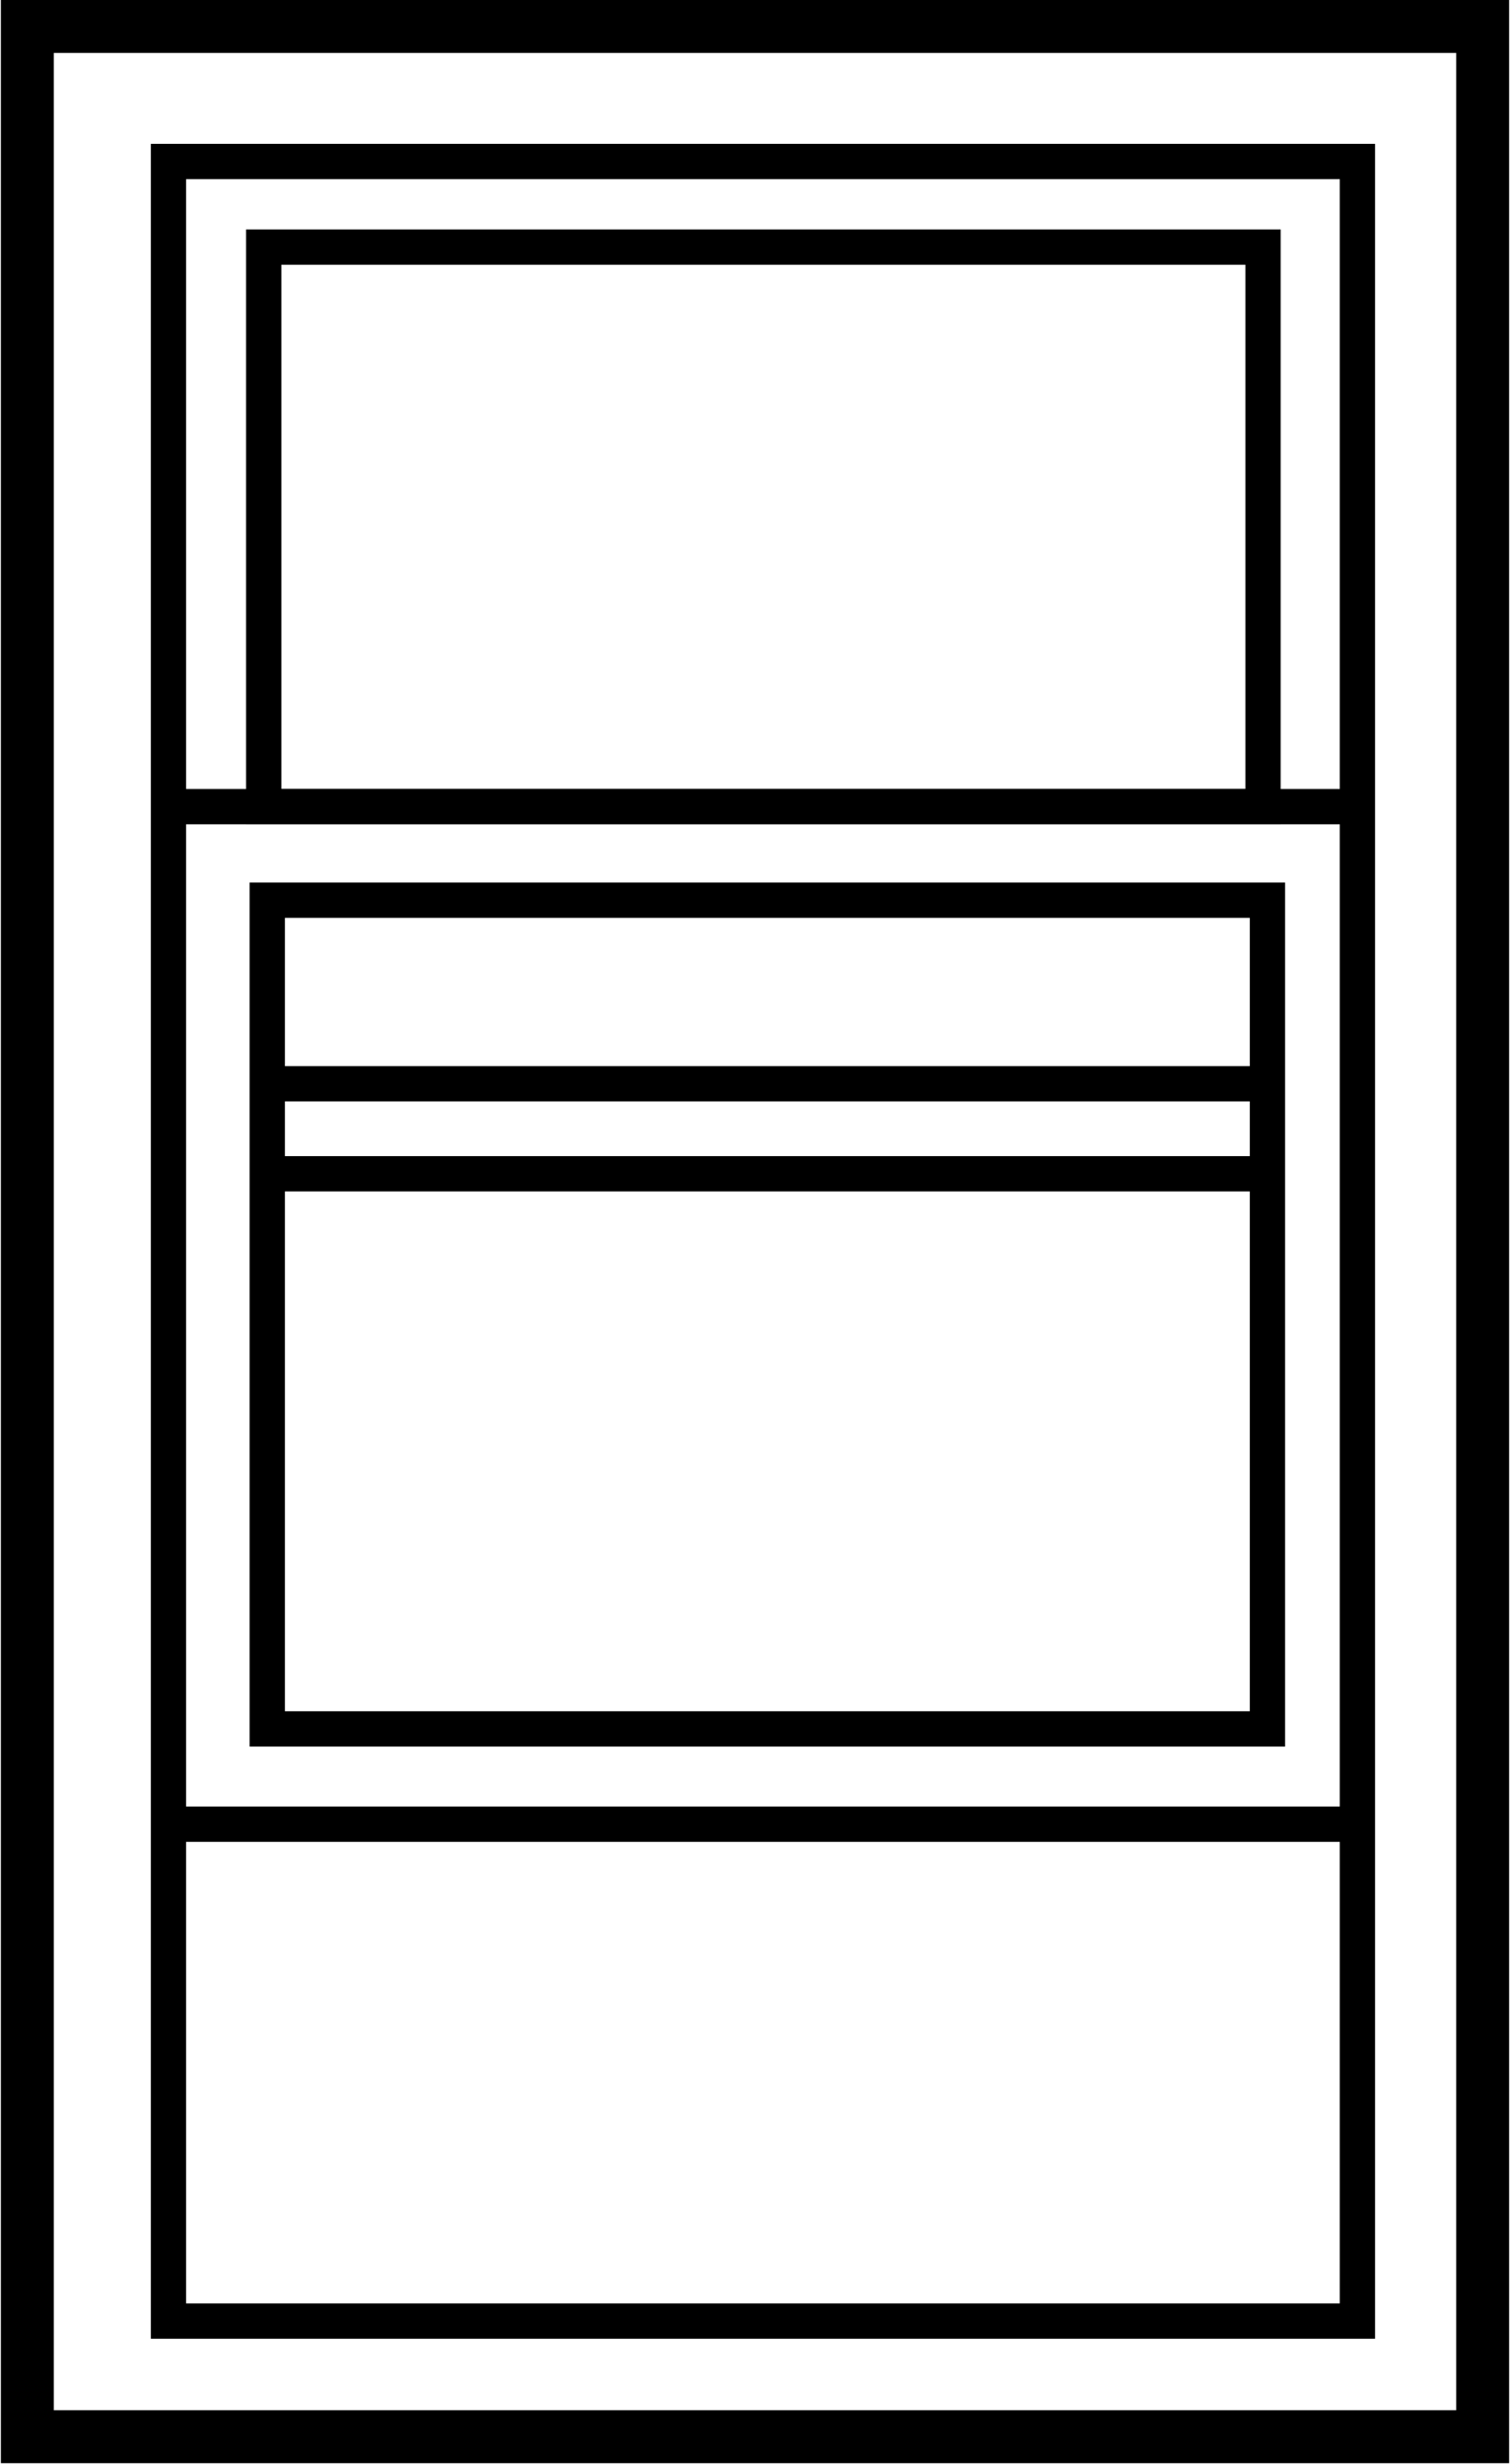
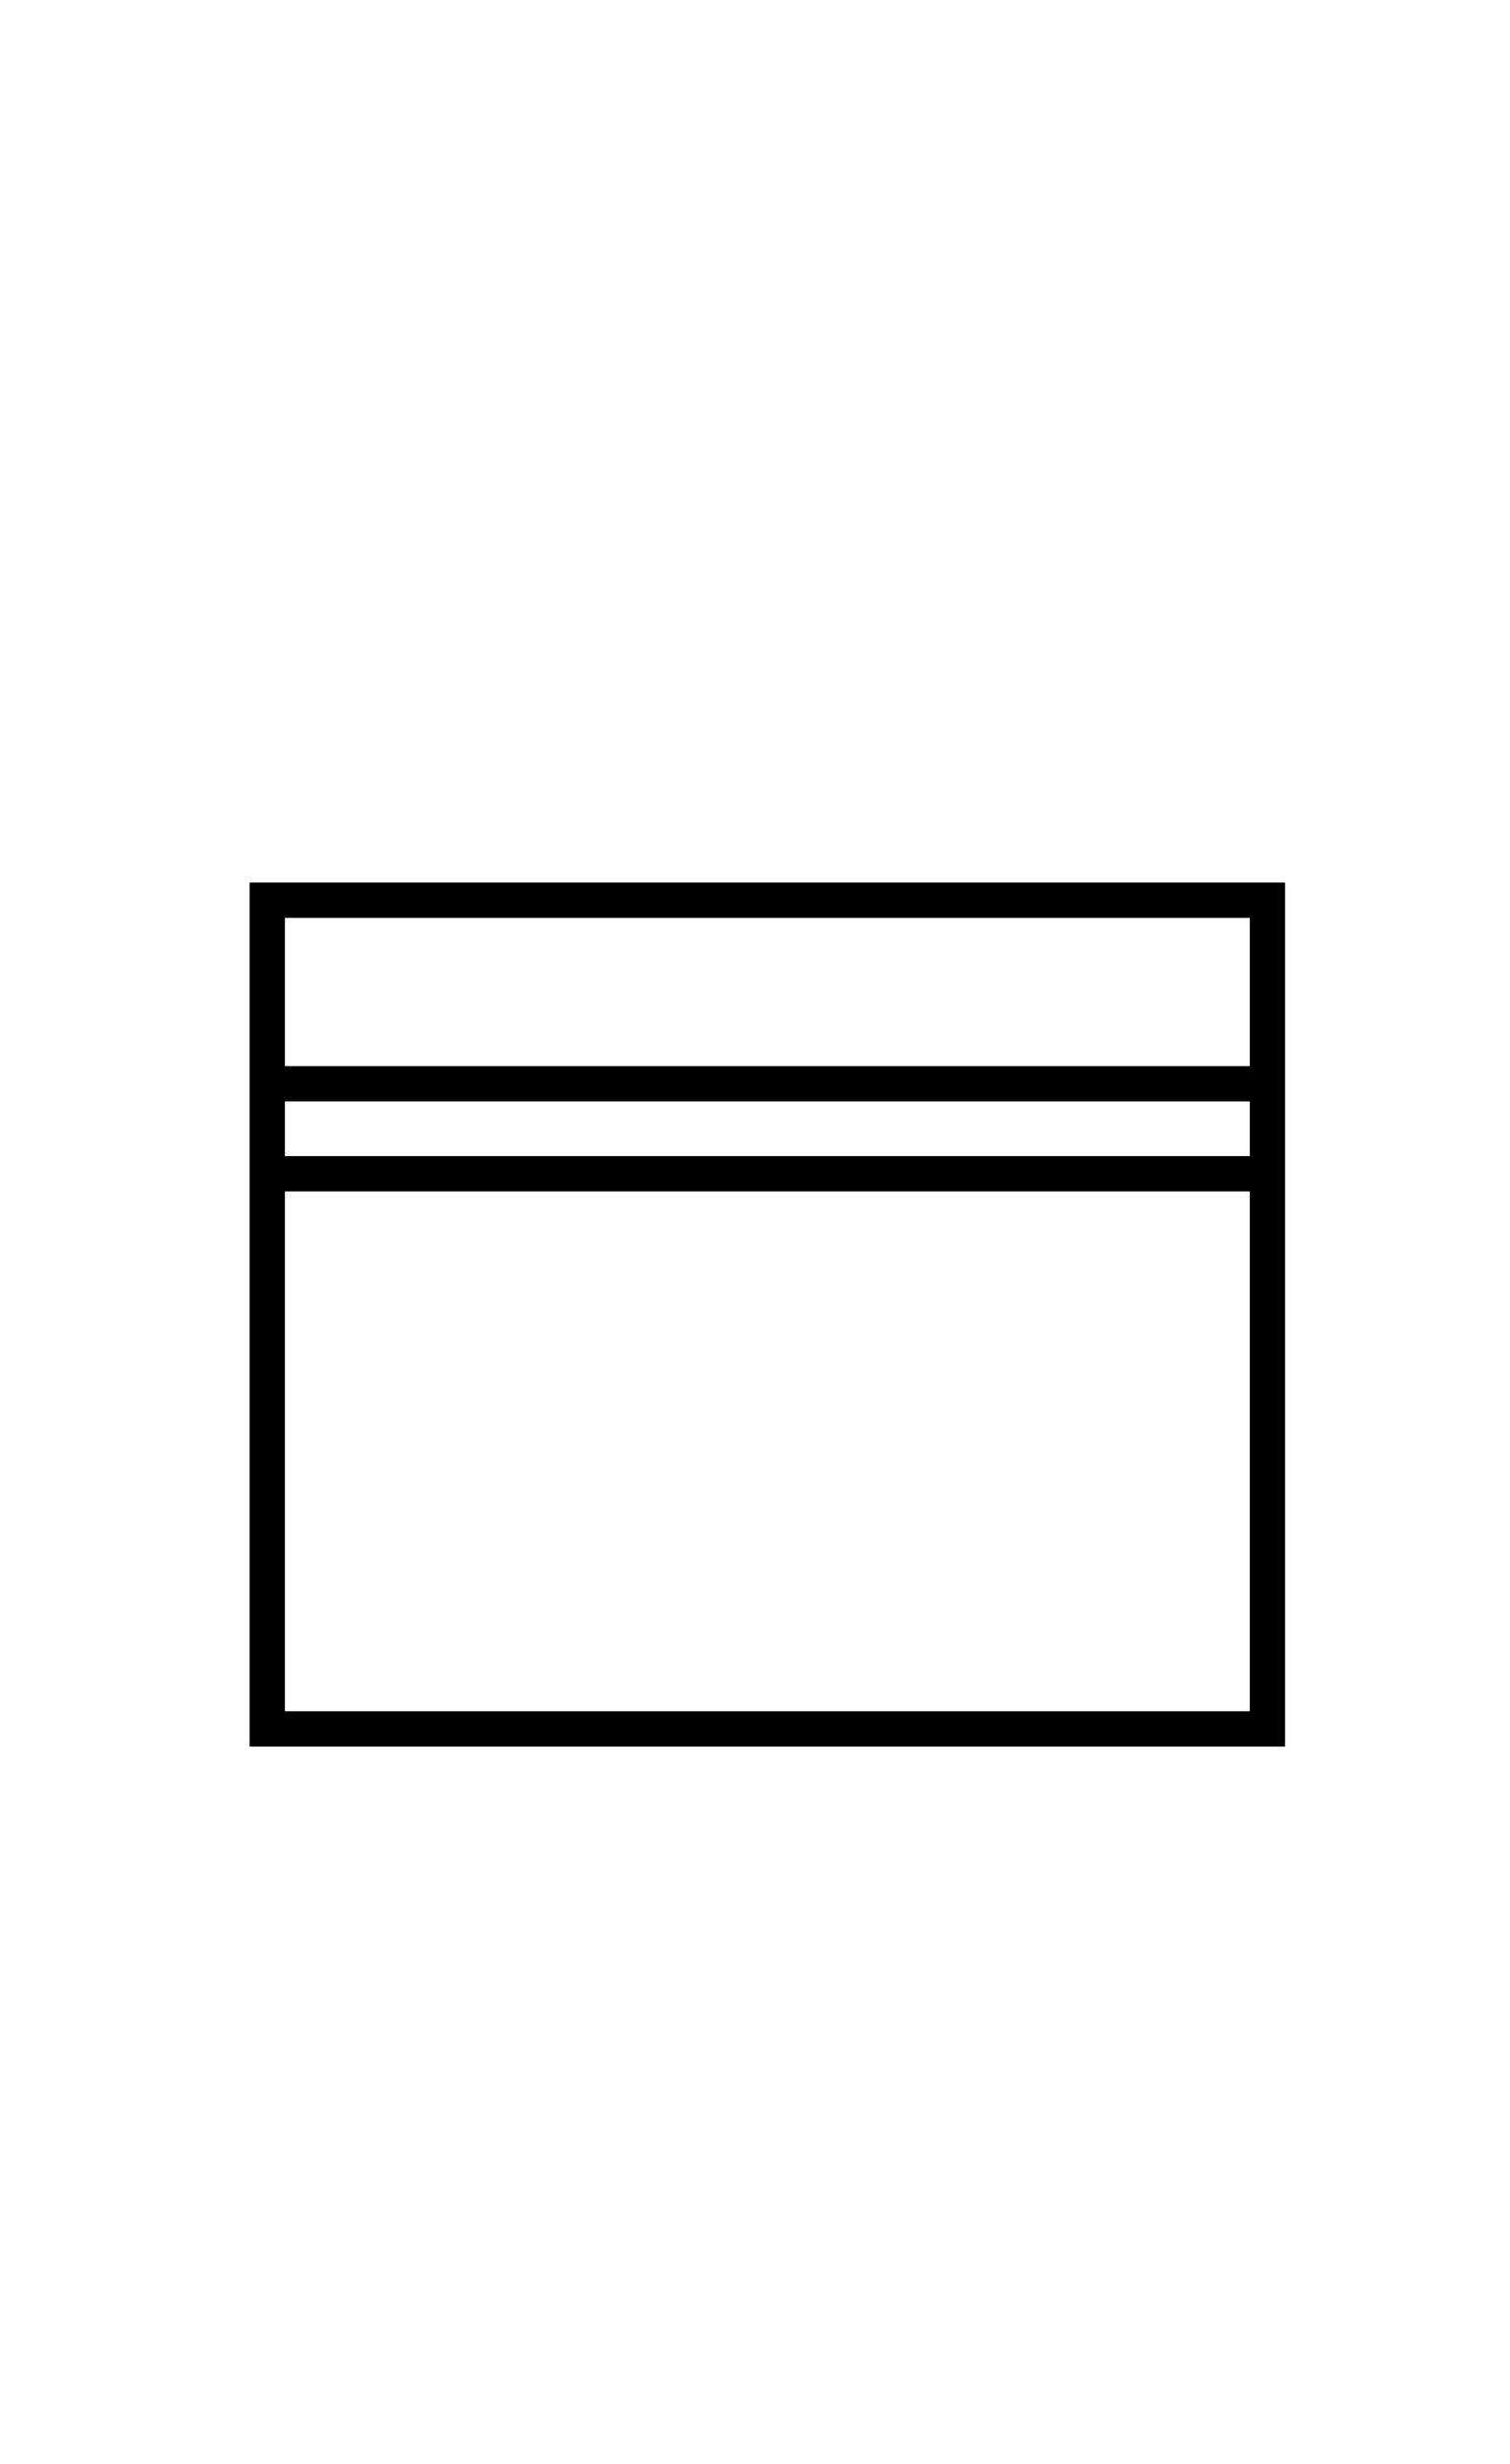
<svg xmlns="http://www.w3.org/2000/svg" width="856" height="1396" viewBox="0 0 856 1396" fill="none">
-   <path d="M840.5 1380.5H15.5V15H840.5V1380.5Z" stroke="black" stroke-width="30" />
-   <path d="M769.5 1033.5V1315H95.5V1033.5M769.5 1033.5H95.5M769.5 1033.5V457M95.5 1033.5V457M95.5 457H769.5M95.5 457V91.5H769.5V457" stroke="black" stroke-width="20" />
-   <path d="M149.5 140V457H716V140H149.5Z" stroke="black" stroke-width="20" />
  <path d="M151.5 614V510H718.5V614M151.5 614H718.5M151.5 614V665M718.5 614V665M718.5 665V979.5H151.5V665M718.5 665H151.5" stroke="black" stroke-width="20" />
</svg>